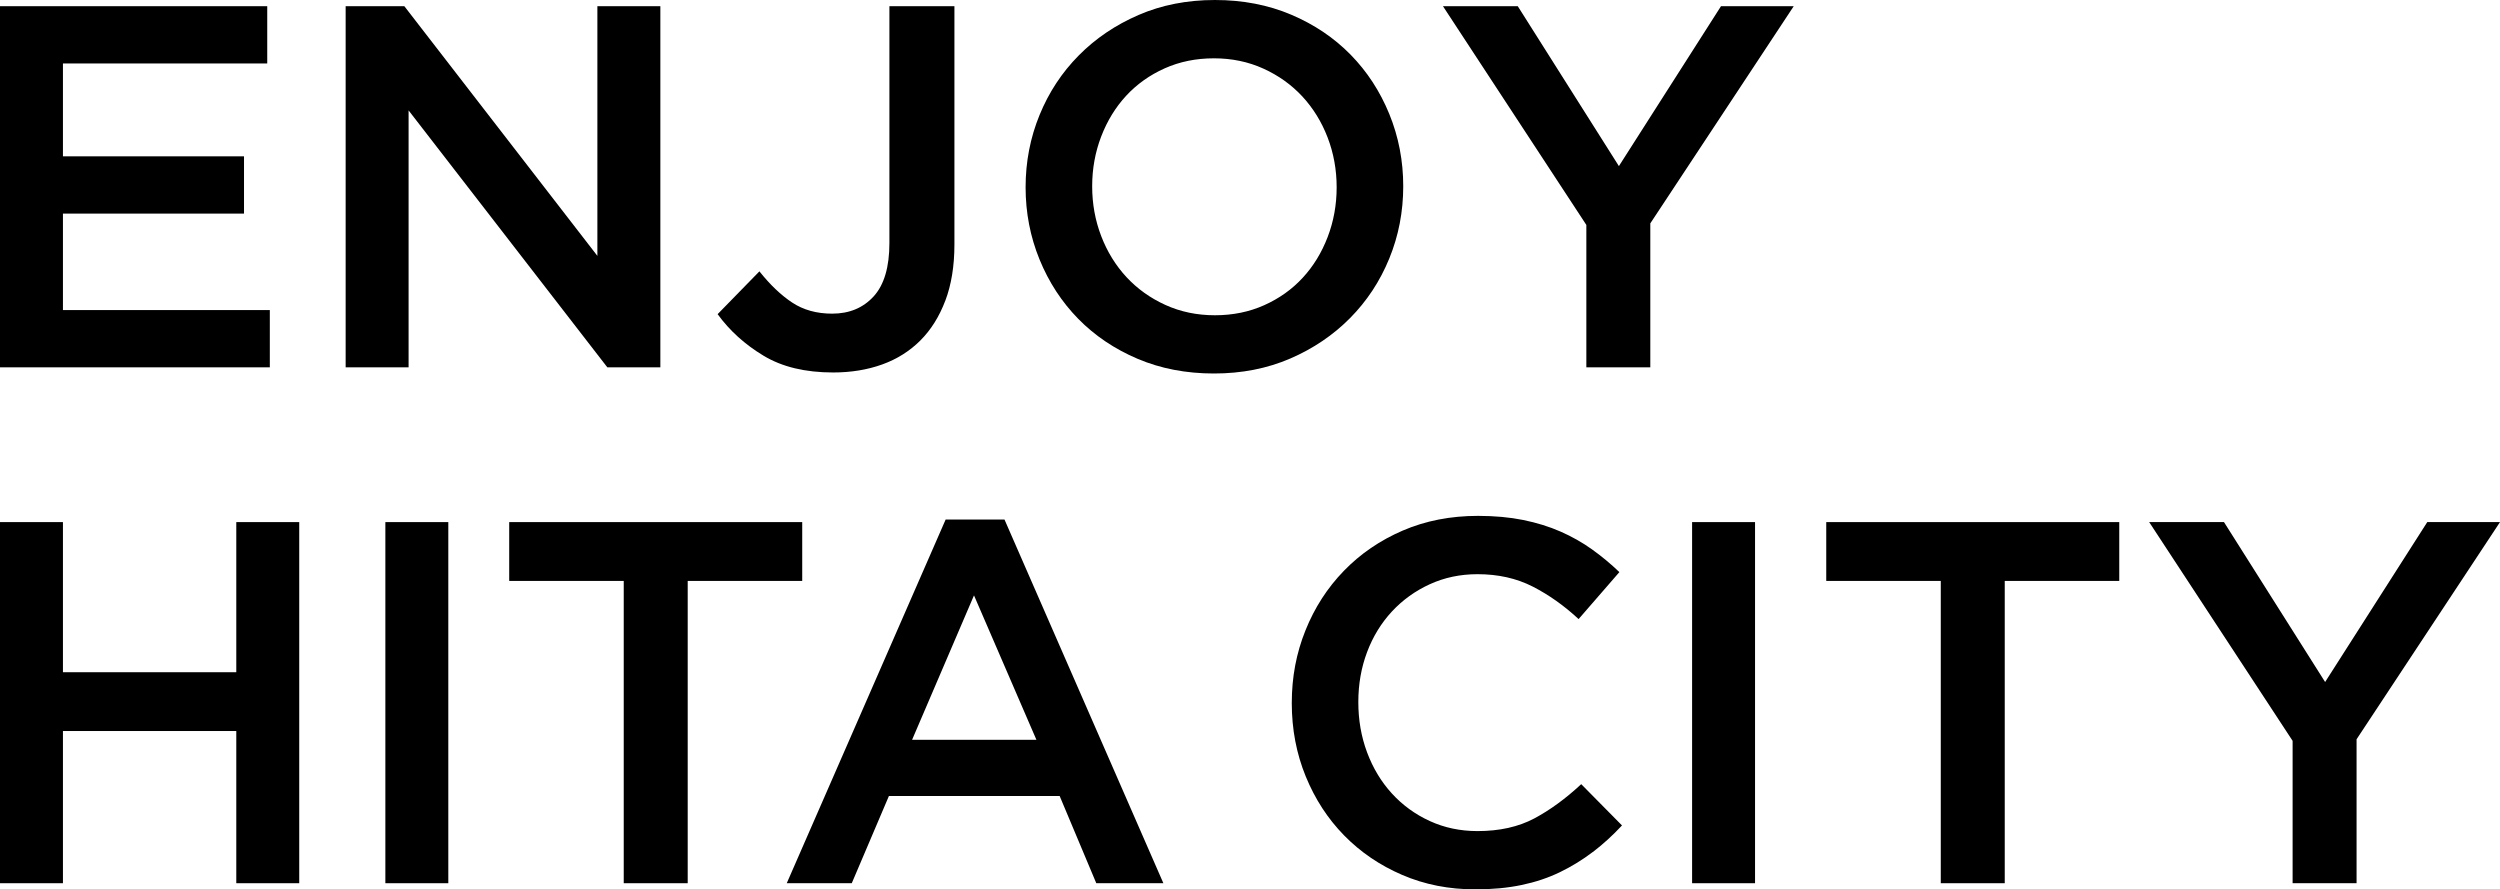
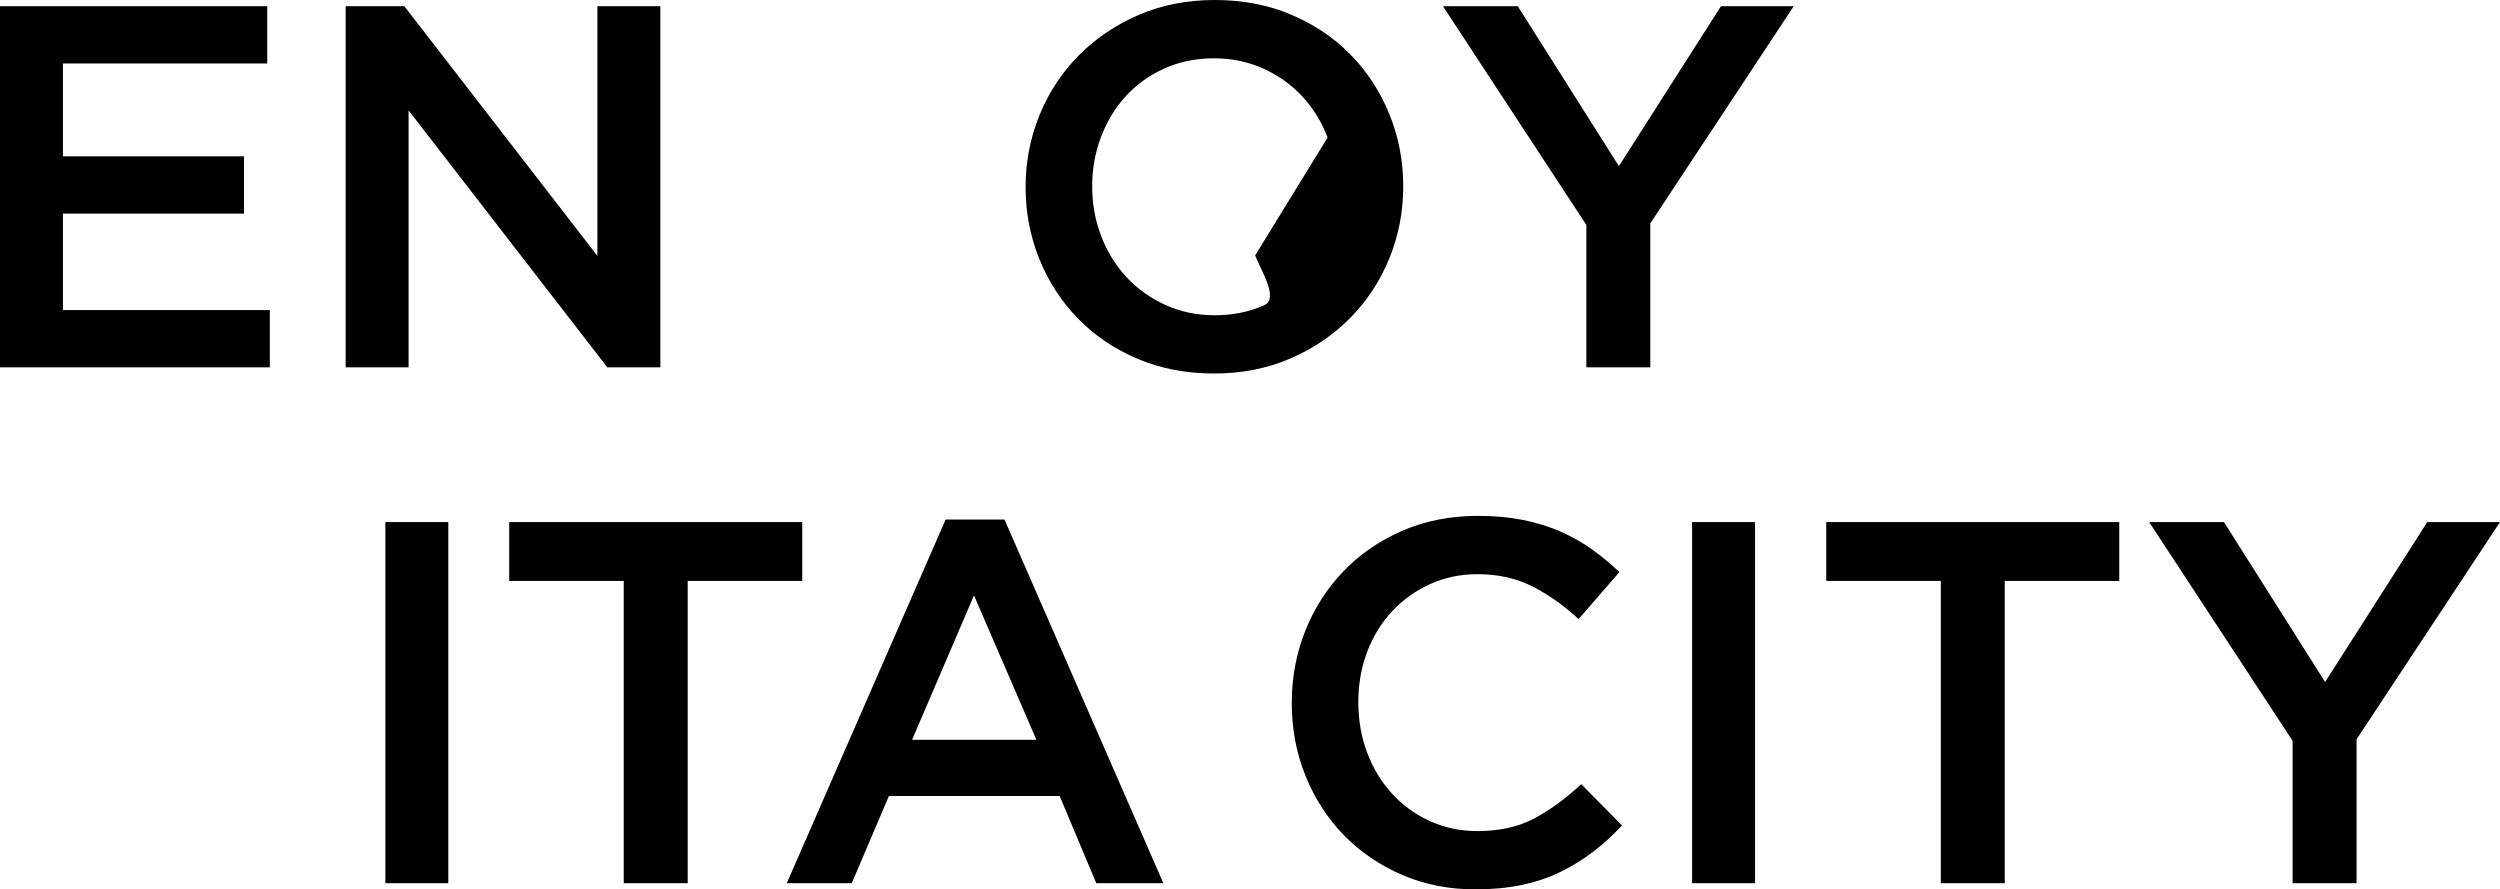
<svg xmlns="http://www.w3.org/2000/svg" id="_レイヤー_2" viewBox="0 0 686.75 244.32">
  <g id="_レイヤー_1-2">
    <path d="m73.41,17.43H17.29v25.51h49.74v15.73H17.29v26.5h56.83v15.73H0V1.7h73.41v15.73Z" />
    <path d="m164.11,1.7h17.29v99.2h-14.57L112.24,30.33v70.57h-17.29V1.7h16.12l53.03,68.59V1.7Z" />
-     <path d="m259.69,82.55c-1.65,4.39-3.95,8.06-6.87,10.98s-6.43,5.13-10.49,6.59c-4.06,1.46-8.55,2.2-13.46,2.2-7.65,0-14.03-1.53-19.13-4.61-5.1-3.07-9.31-6.87-12.61-11.41l11.48-11.76c2.93,3.68,5.93,6.54,9,8.57,3.07,2.03,6.73,3.05,10.98,3.05,4.72,0,8.52-1.58,11.41-4.75,2.88-3.16,4.32-8.05,4.32-14.67V1.7h17.86v65.47c0,5.86-.83,10.98-2.48,15.38Z" />
-     <path d="m381.64,71c-2.55,6.24-6.14,11.69-10.77,16.37-4.63,4.68-10.11,8.39-16.44,11.12-6.33,2.74-13.32,4.11-20.97,4.11s-14.65-1.35-20.97-4.04c-6.33-2.69-11.76-6.35-16.3-10.98-4.53-4.63-8.08-10.06-10.63-16.3s-3.83-12.85-3.83-19.84,1.28-13.6,3.83-19.84,6.14-11.69,10.77-16.37c4.63-4.68,10.11-8.38,16.44-11.12,6.33-2.74,13.32-4.11,20.97-4.11s14.64,1.35,20.97,4.04c6.33,2.69,11.76,6.35,16.3,10.98,4.54,4.63,8.08,10.06,10.63,16.3,2.55,6.24,3.83,12.85,3.83,19.84s-1.28,13.6-3.83,19.84Zm-16.94-33.23c-1.65-4.3-3.97-8.05-6.94-11.27-2.98-3.21-6.54-5.76-10.7-7.65-4.16-1.89-8.69-2.83-13.6-2.83s-9.42.92-13.53,2.76-7.63,4.35-10.56,7.51c-2.93,3.17-5.22,6.9-6.87,11.2-1.65,4.3-2.48,8.86-2.48,13.68s.83,9.38,2.48,13.68c1.65,4.3,3.97,8.06,6.94,11.27,2.98,3.21,6.54,5.76,10.7,7.65,4.16,1.89,8.69,2.83,13.6,2.83s9.42-.92,13.53-2.76c4.11-1.84,7.63-4.34,10.56-7.51,2.93-3.16,5.22-6.9,6.87-11.2,1.65-4.3,2.48-8.86,2.48-13.68s-.83-9.38-2.48-13.68Z" />
+     <path d="m381.64,71c-2.55,6.24-6.14,11.69-10.77,16.37-4.63,4.68-10.11,8.39-16.44,11.12-6.33,2.74-13.32,4.11-20.97,4.11s-14.65-1.35-20.97-4.04c-6.33-2.69-11.76-6.35-16.3-10.98-4.53-4.63-8.08-10.06-10.63-16.3s-3.83-12.85-3.83-19.84,1.28-13.6,3.83-19.84,6.14-11.69,10.77-16.37c4.63-4.68,10.11-8.38,16.44-11.12,6.33-2.74,13.32-4.11,20.97-4.11s14.64,1.35,20.97,4.04c6.33,2.69,11.76,6.35,16.3,10.98,4.54,4.63,8.08,10.06,10.63,16.3,2.55,6.24,3.83,12.85,3.83,19.84s-1.28,13.6-3.83,19.84Zm-16.94-33.23c-1.65-4.3-3.97-8.05-6.94-11.27-2.98-3.21-6.54-5.76-10.7-7.65-4.16-1.89-8.69-2.83-13.6-2.83s-9.42.92-13.53,2.76-7.63,4.35-10.56,7.51c-2.93,3.17-5.22,6.9-6.87,11.2-1.65,4.3-2.48,8.86-2.48,13.68s.83,9.38,2.48,13.68c1.65,4.3,3.97,8.06,6.94,11.27,2.98,3.21,6.54,5.76,10.7,7.65,4.16,1.89,8.69,2.83,13.6,2.83s9.42-.92,13.53-2.76s-.83-9.38-2.48-13.68Z" />
    <path d="m453.34,100.9h-17.57v-39.11L396.38,1.7h20.55l27.78,43.93L472.76,1.7h19.98l-39.4,59.66v39.54Z" />
-     <path d="m17.29,200.81v41.81H0v-99.2h17.29v41.24h47.62v-41.24h17.29v99.2h-17.29v-41.81H17.29Z" />
    <path d="m123.15,143.42v99.2h-17.29v-99.2h17.29Z" />
    <path d="m188.91,242.62h-17.57v-83.04h-31.46v-16.16h80.49v16.16h-31.46v83.04Z" />
    <path d="m319.57,242.62h-18.42l-10.06-23.95h-46.91l-10.2,23.95h-17.86l43.65-99.91h16.16l43.65,99.91Zm-52.01-79.08l-17.01,39.68h34.15l-17.15-39.68Z" />
    <path d="m437.54,234.04c-2.79,2.13-5.79,3.97-9,5.53-3.21,1.56-6.73,2.74-10.56,3.54-3.83.8-8.06,1.2-12.68,1.2-7.28,0-13.98-1.32-20.12-3.97-6.14-2.64-11.46-6.26-15.94-10.84-4.49-4.58-8.01-9.99-10.56-16.23s-3.83-12.94-3.83-20.12,1.25-13.75,3.76-19.98c2.5-6.24,6.02-11.69,10.56-16.37s9.92-8.36,16.16-11.05c6.24-2.69,13.13-4.04,20.69-4.04,4.53,0,8.67.38,12.4,1.13,3.73.76,7.16,1.82,10.27,3.19,3.12,1.37,6,3,8.64,4.89,2.64,1.89,5.15,3.97,7.51,6.24l-11.2,12.9c-3.97-3.68-8.17-6.66-12.61-8.93-4.44-2.27-9.5-3.4-15.16-3.4-4.73,0-9.09.92-13.11,2.76-4.02,1.84-7.49,4.35-10.42,7.51-2.93,3.17-5.2,6.87-6.8,11.12-1.61,4.25-2.41,8.84-2.41,13.75s.8,9.52,2.41,13.82c1.61,4.3,3.87,8.06,6.8,11.27,2.93,3.21,6.4,5.74,10.42,7.58,4.01,1.84,8.38,2.76,13.11,2.76,6.04,0,11.24-1.16,15.59-3.47,4.34-2.31,8.64-5.46,12.9-9.42l11.2,11.34c-2.55,2.74-5.22,5.17-8.01,7.3Z" />
    <path d="m482.11,143.42v99.2h-17.29v-99.2h17.29Z" />
    <path d="m550.7,242.62h-17.57v-83.04h-31.46v-16.16h80.49v16.16h-31.46v83.04Z" />
    <path d="m647.35,242.62h-17.57v-39.11l-39.4-60.09h20.55l27.78,43.93,28.06-43.93h19.98l-39.4,59.66v39.54Z" />
  </g>
</svg>